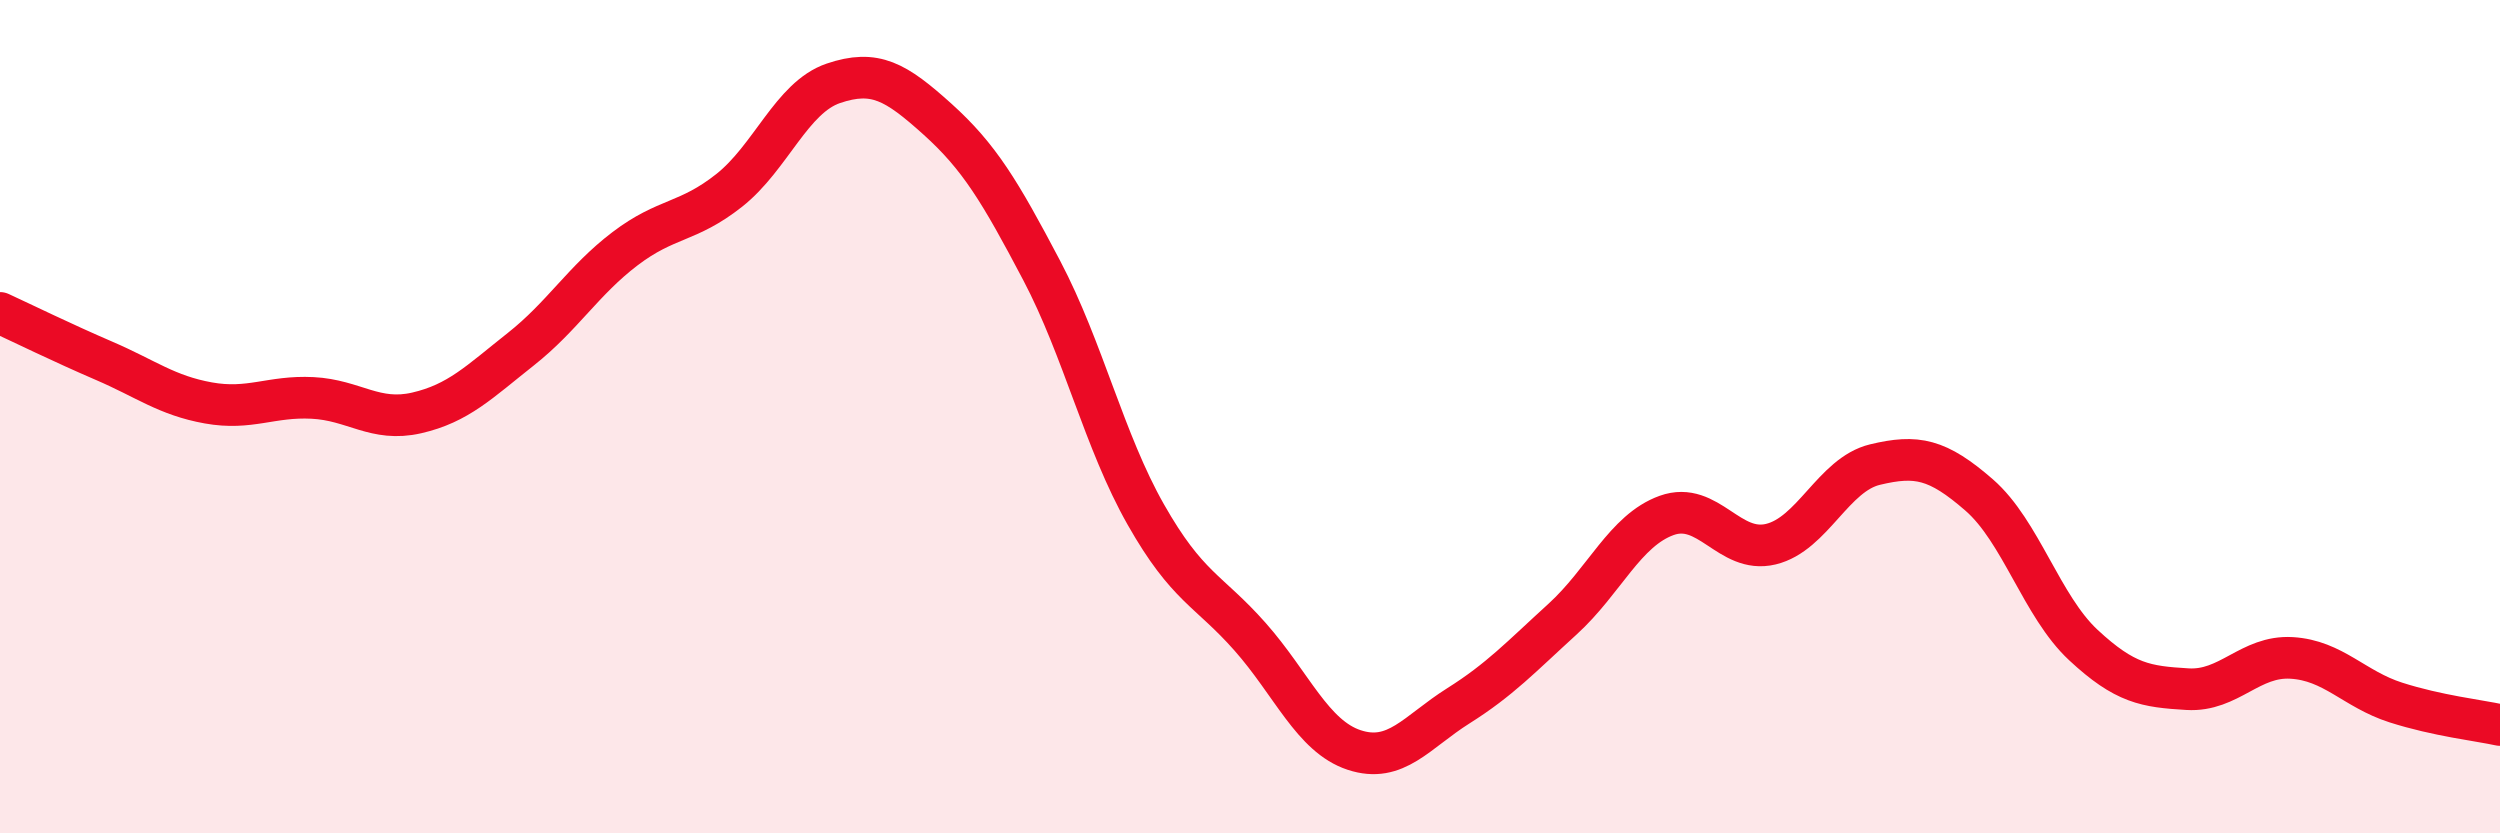
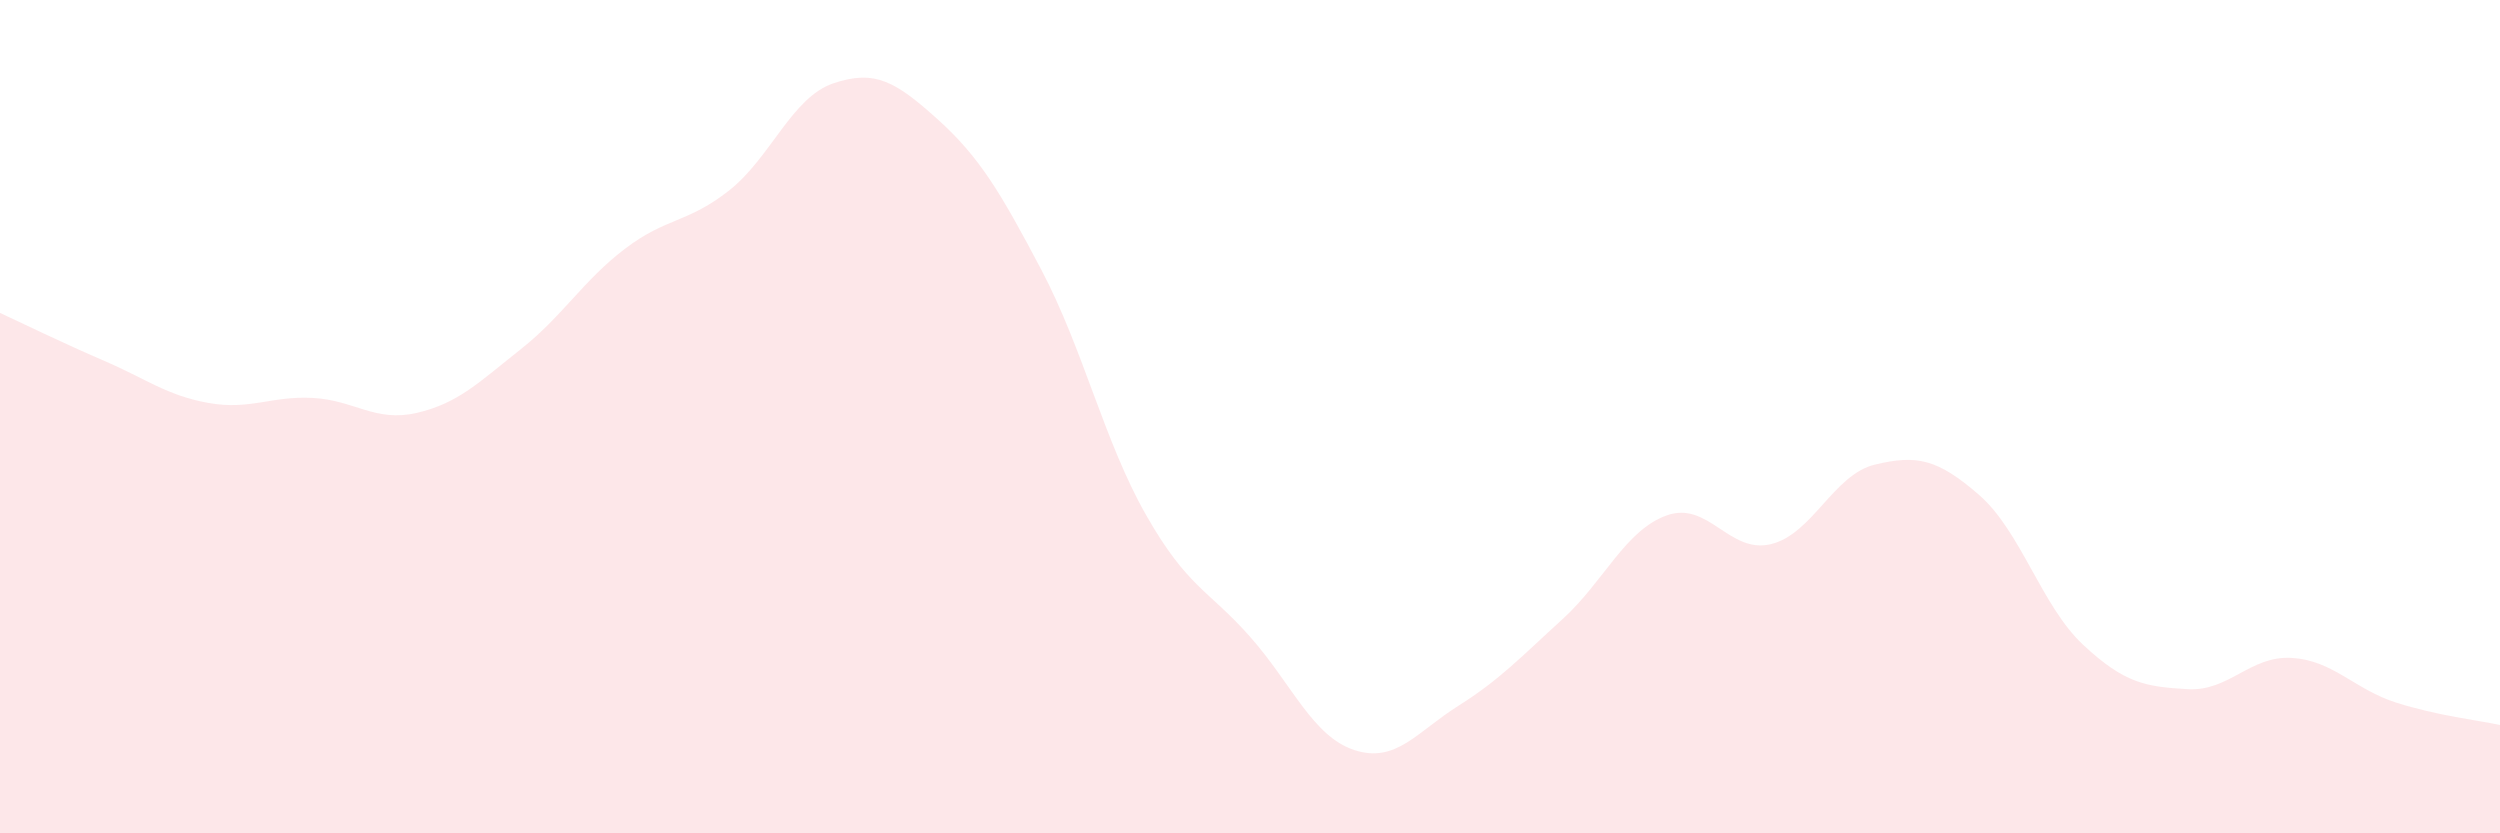
<svg xmlns="http://www.w3.org/2000/svg" width="60" height="20" viewBox="0 0 60 20">
  <path d="M 0,7.51 C 0.5,7.74 1.5,8.23 2.5,8.66 C 3.5,9.09 4,9.49 5,9.67 C 6,9.85 6.5,9.5 7.5,9.55 C 8.5,9.6 9,10.14 10,9.91 C 11,9.68 11.5,9.17 12.5,8.38 C 13.5,7.59 14,6.73 15,5.97 C 16,5.21 16.5,5.36 17.5,4.57 C 18.5,3.78 19,2.34 20,2 C 21,1.66 21.5,1.96 22.5,2.86 C 23.5,3.76 24,4.59 25,6.49 C 26,8.39 26.5,10.59 27.5,12.35 C 28.5,14.11 29,14.15 30,15.28 C 31,16.41 31.5,17.67 32.5,18 C 33.5,18.33 34,17.57 35,16.94 C 36,16.31 36.5,15.77 37.5,14.86 C 38.5,13.95 39,12.73 40,12.37 C 41,12.01 41.5,13.3 42.5,13.06 C 43.5,12.82 44,11.39 45,11.15 C 46,10.91 46.5,11.01 47.5,11.88 C 48.5,12.75 49,14.55 50,15.48 C 51,16.41 51.5,16.48 52.5,16.54 C 53.5,16.6 54,15.73 55,15.79 C 56,15.85 56.5,16.54 57.5,16.86 C 58.5,17.18 59.5,17.29 60,17.4L60 20L0 20Z" fill="#EB0A25" opacity="0.1" stroke-linecap="round" stroke-linejoin="round" />
-   <path d="M 0,7.51 C 0.5,7.74 1.5,8.23 2.5,8.66 C 3.5,9.09 4,9.49 5,9.67 C 6,9.85 6.5,9.5 7.5,9.55 C 8.5,9.6 9,10.14 10,9.91 C 11,9.68 11.5,9.17 12.5,8.38 C 13.5,7.59 14,6.73 15,5.97 C 16,5.21 16.5,5.36 17.5,4.57 C 18.5,3.78 19,2.34 20,2 C 21,1.66 21.5,1.96 22.5,2.86 C 23.5,3.76 24,4.59 25,6.49 C 26,8.39 26.5,10.59 27.5,12.35 C 28.5,14.11 29,14.15 30,15.28 C 31,16.41 31.5,17.67 32.5,18 C 33.5,18.33 34,17.57 35,16.94 C 36,16.31 36.5,15.77 37.5,14.86 C 38.5,13.95 39,12.73 40,12.37 C 41,12.01 41.5,13.3 42.5,13.06 C 43.5,12.82 44,11.39 45,11.15 C 46,10.91 46.5,11.01 47.5,11.88 C 48.5,12.75 49,14.55 50,15.48 C 51,16.41 51.5,16.48 52.5,16.54 C 53.5,16.6 54,15.73 55,15.79 C 56,15.85 56.5,16.54 57.5,16.86 C 58.5,17.18 59.5,17.29 60,17.4" stroke="#EB0A25" stroke-width="1" fill="none" stroke-linecap="round" stroke-linejoin="round" />
</svg>